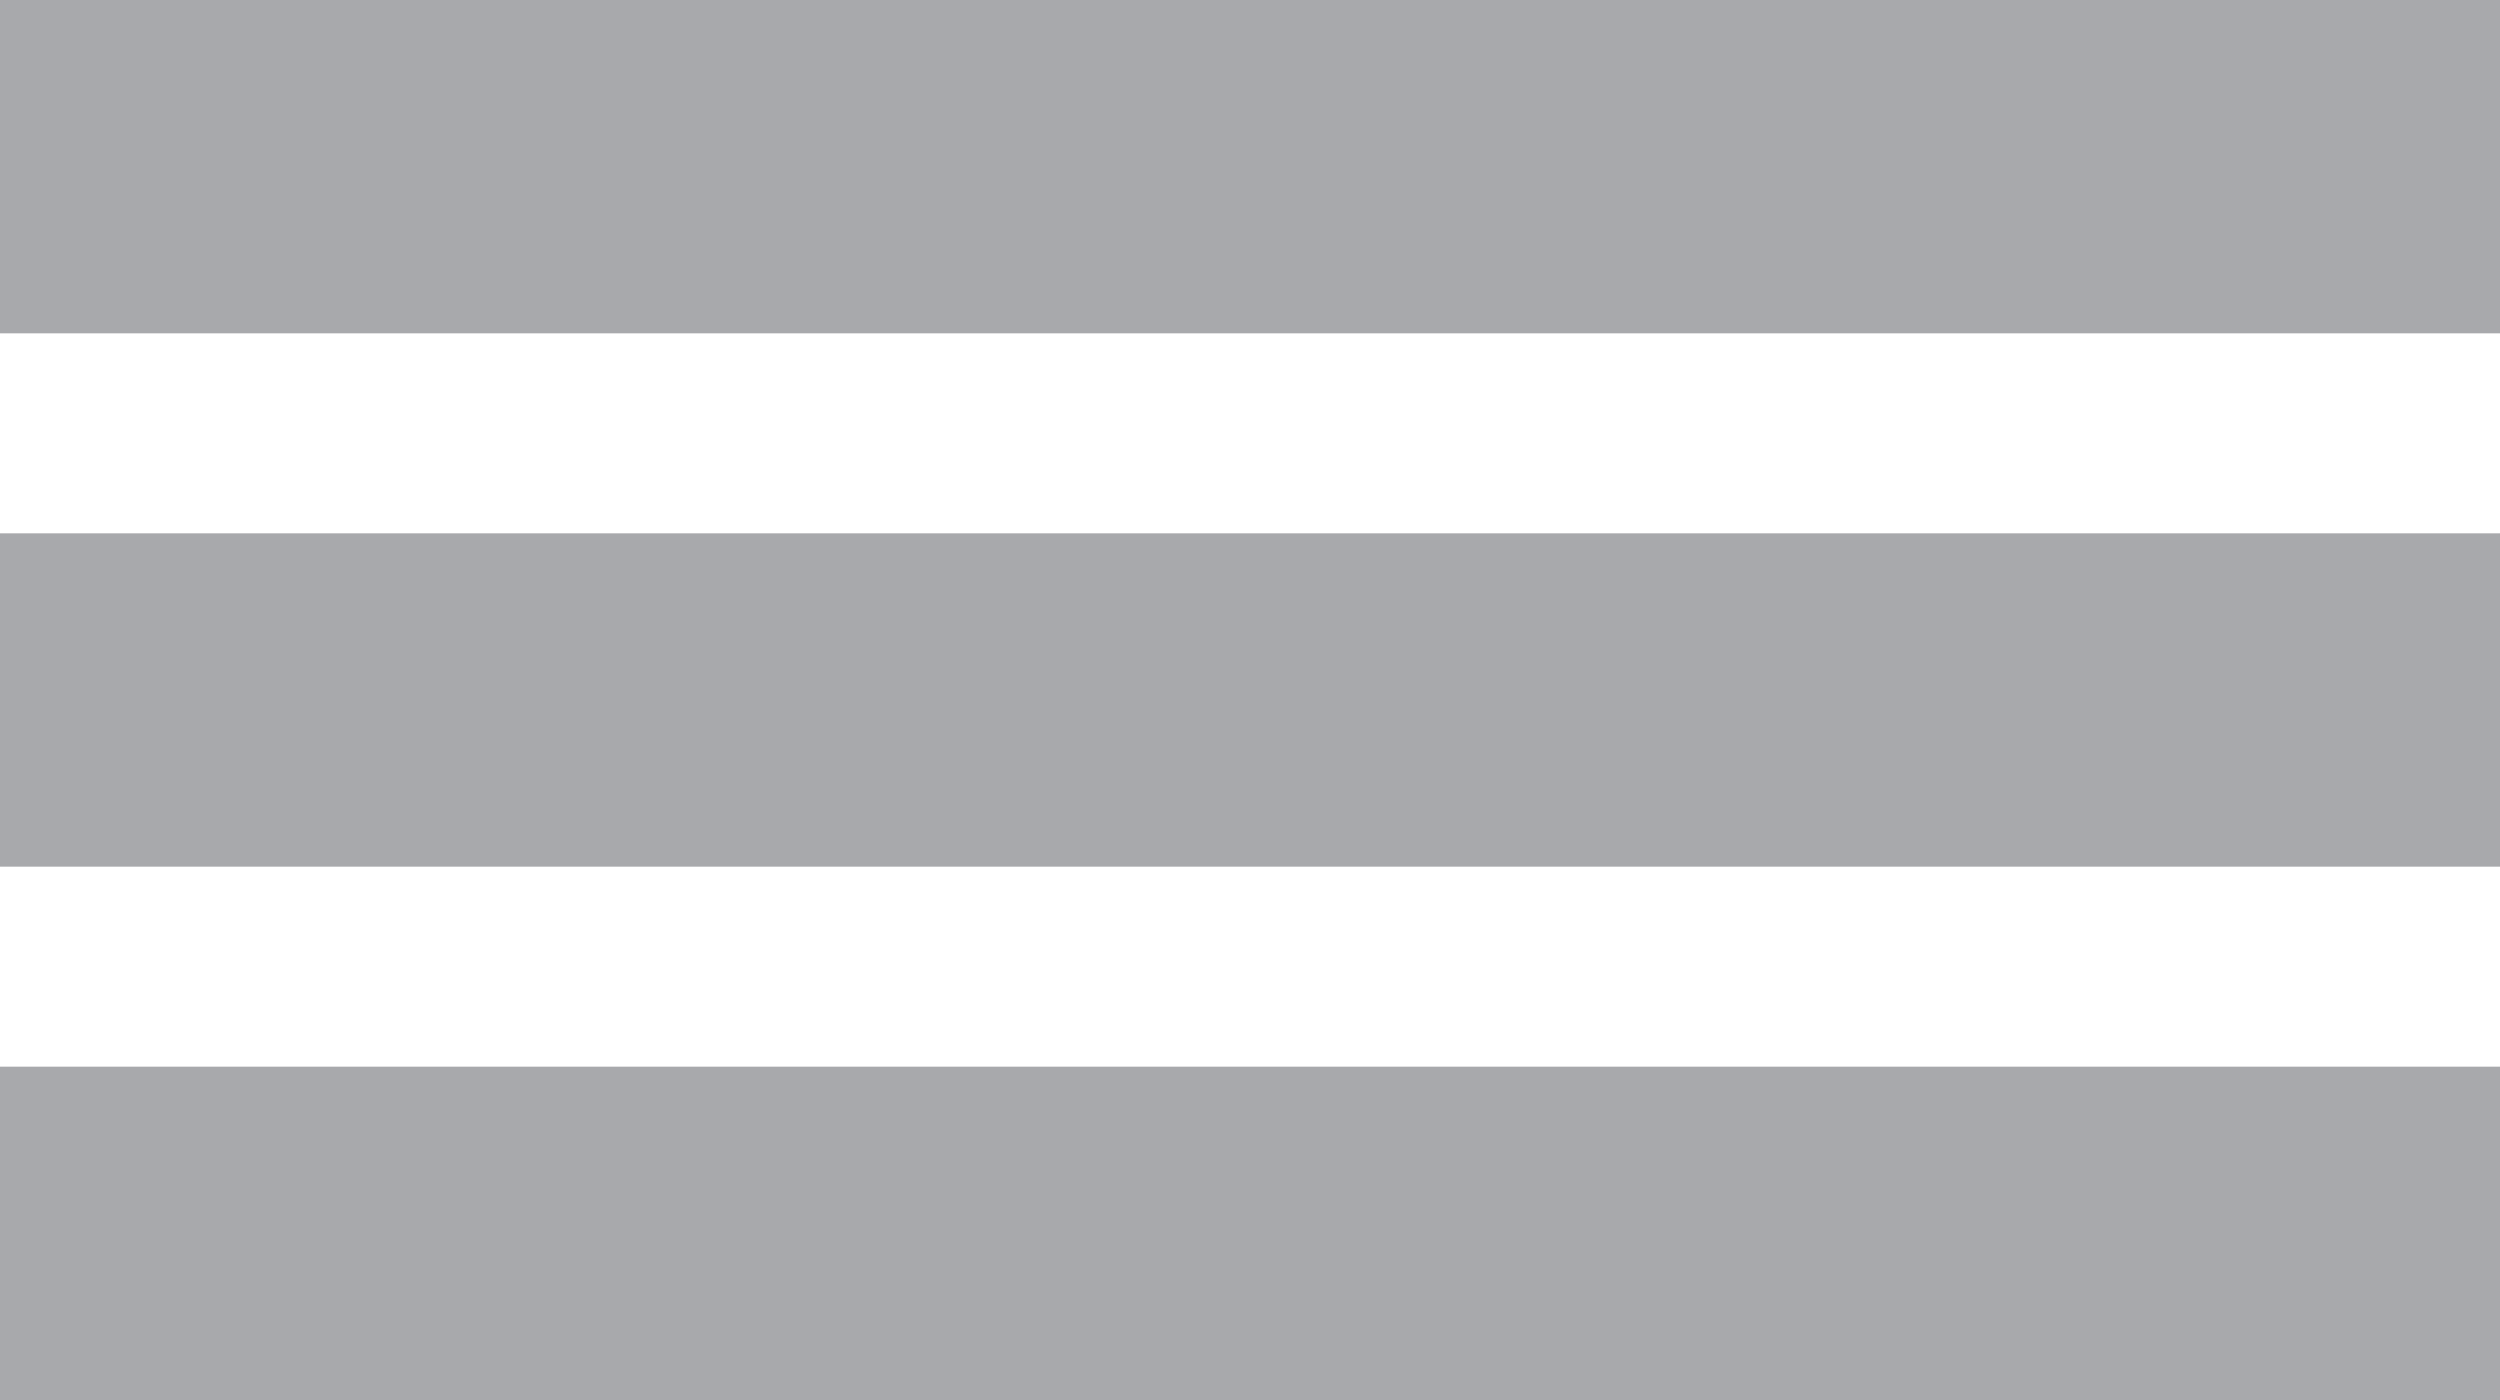
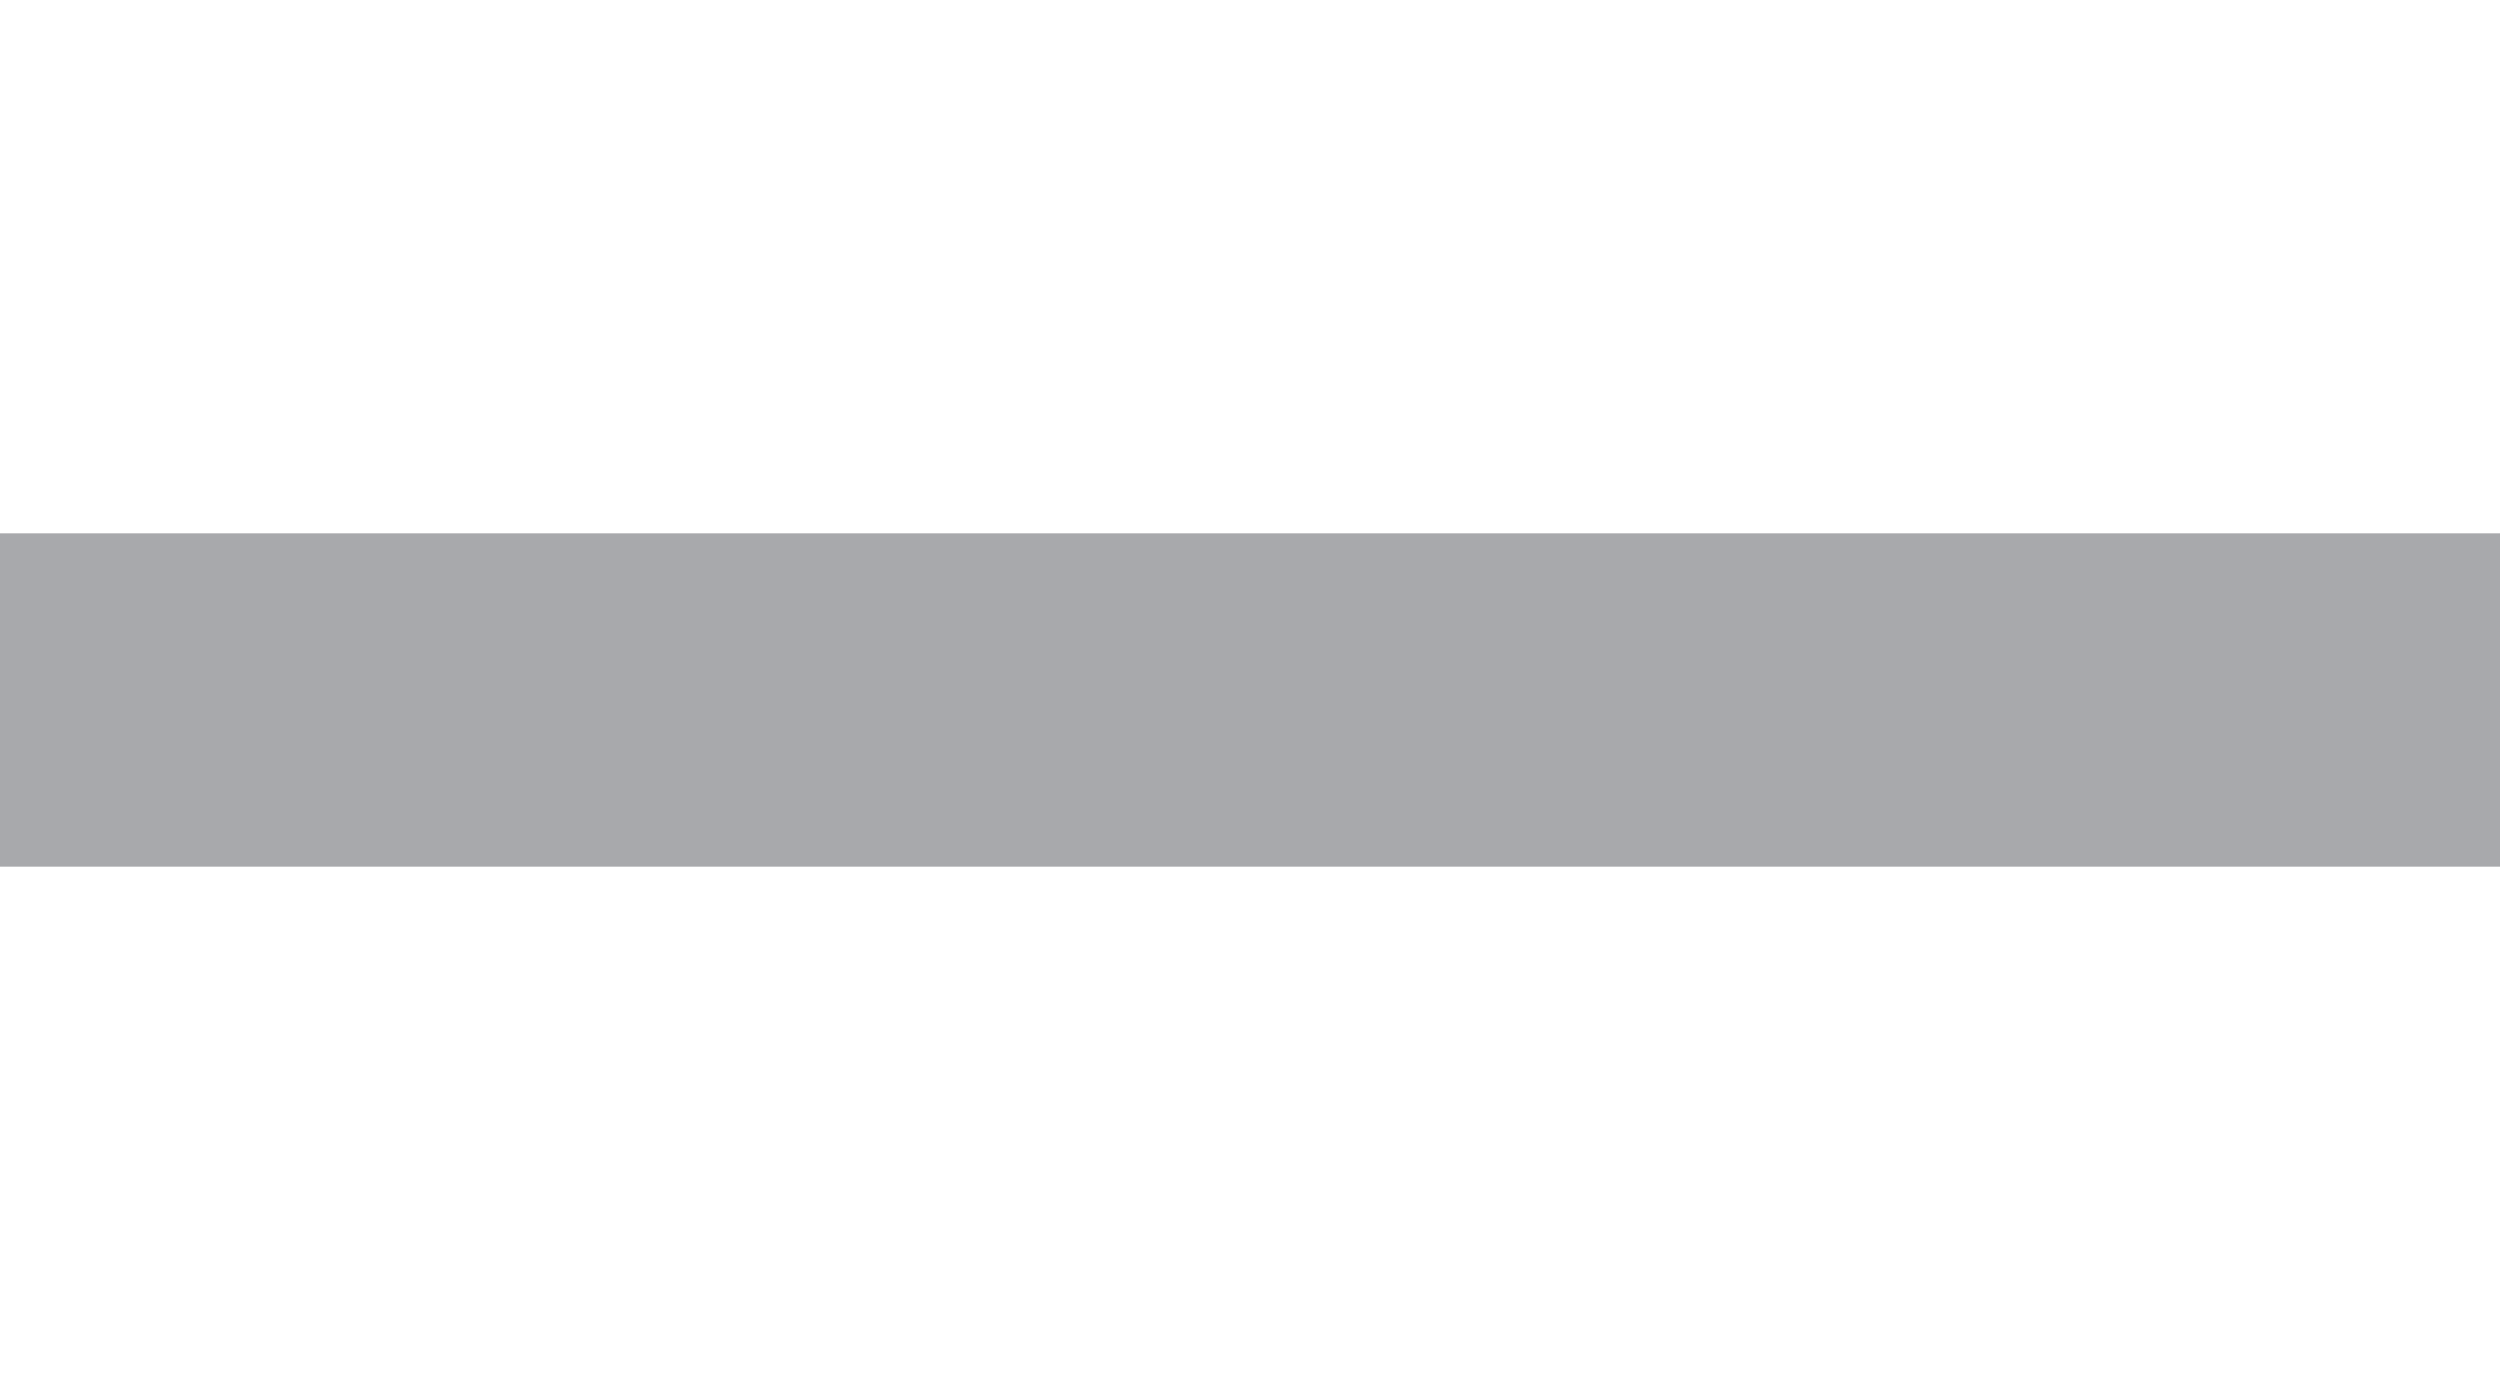
<svg xmlns="http://www.w3.org/2000/svg" version="1.1" id="Layer_1" x="0px" y="0px" viewBox="0 0 22.5 12.6" style="enable-background:new 0 0 22.5 12.6;" xml:space="preserve">
  <style type="text/css">
	.st0{fill:#A8A9AC;}
</style>
-   <rect x="0" class="st0" width="22.5" height="3" />
  <rect x="0" y="4.8" class="st0" width="22.5" height="3" />
-   <rect x="0" y="9.6" class="st0" width="22.5" height="3" />
</svg>